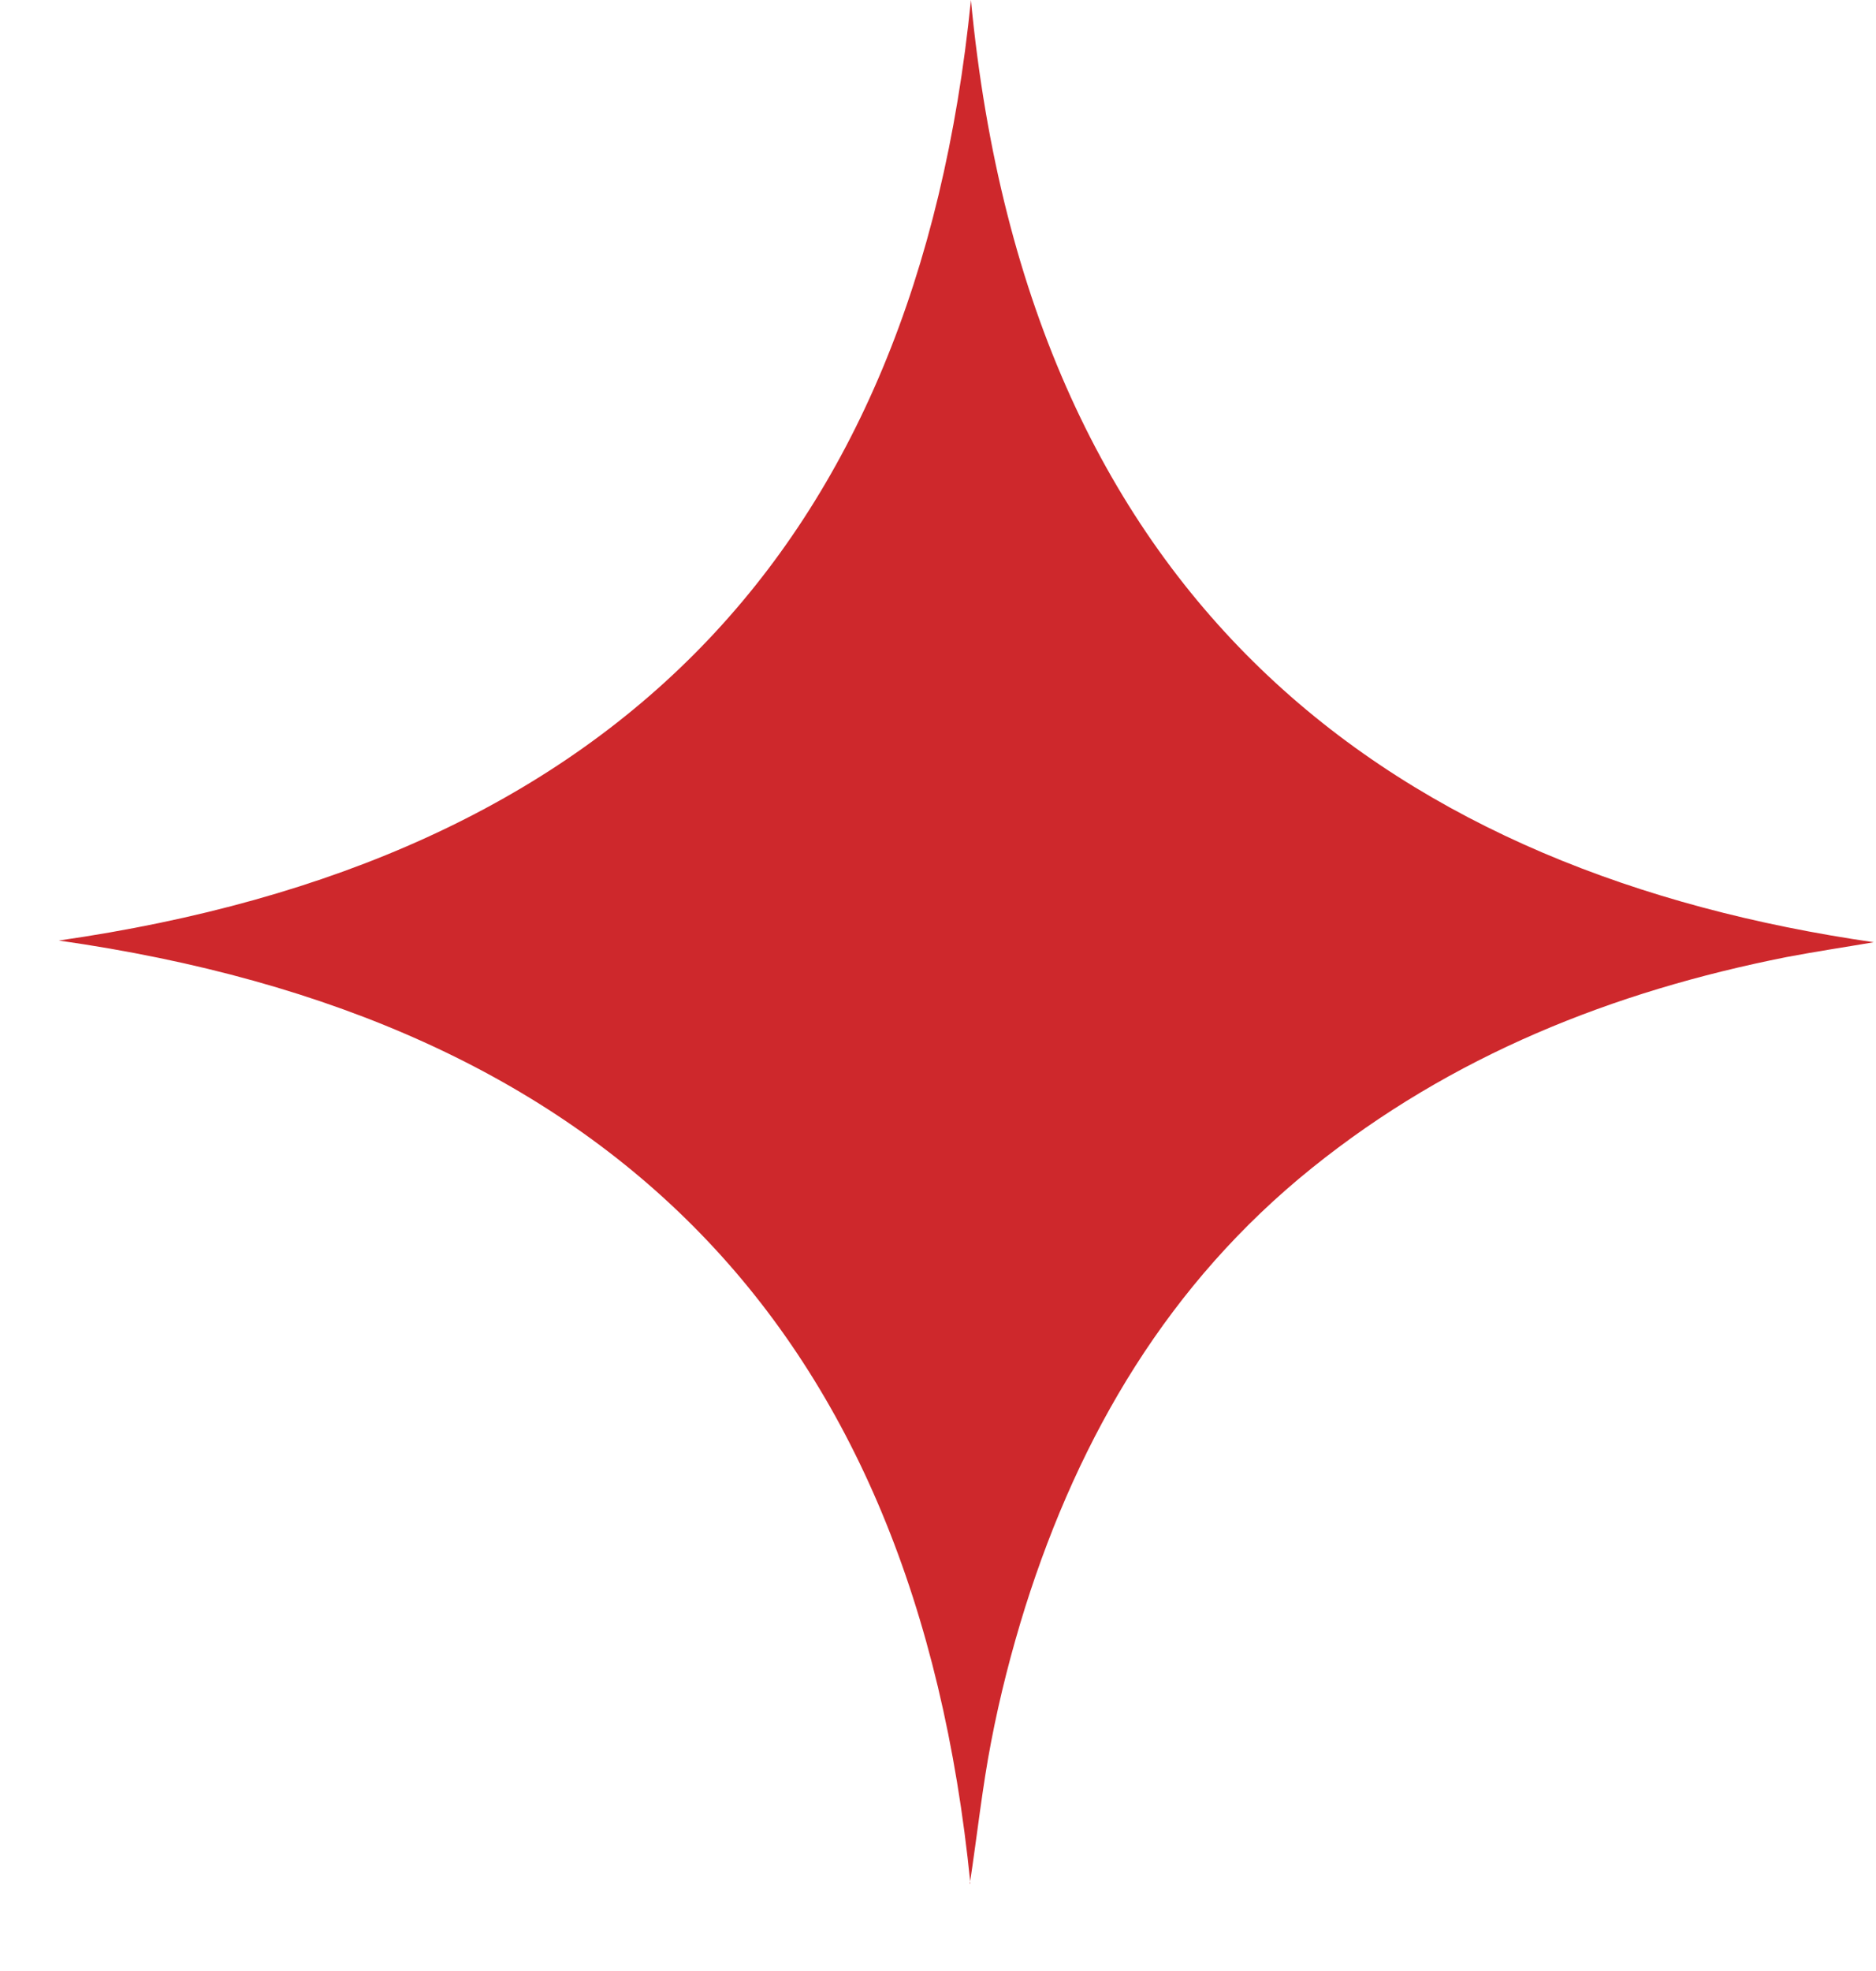
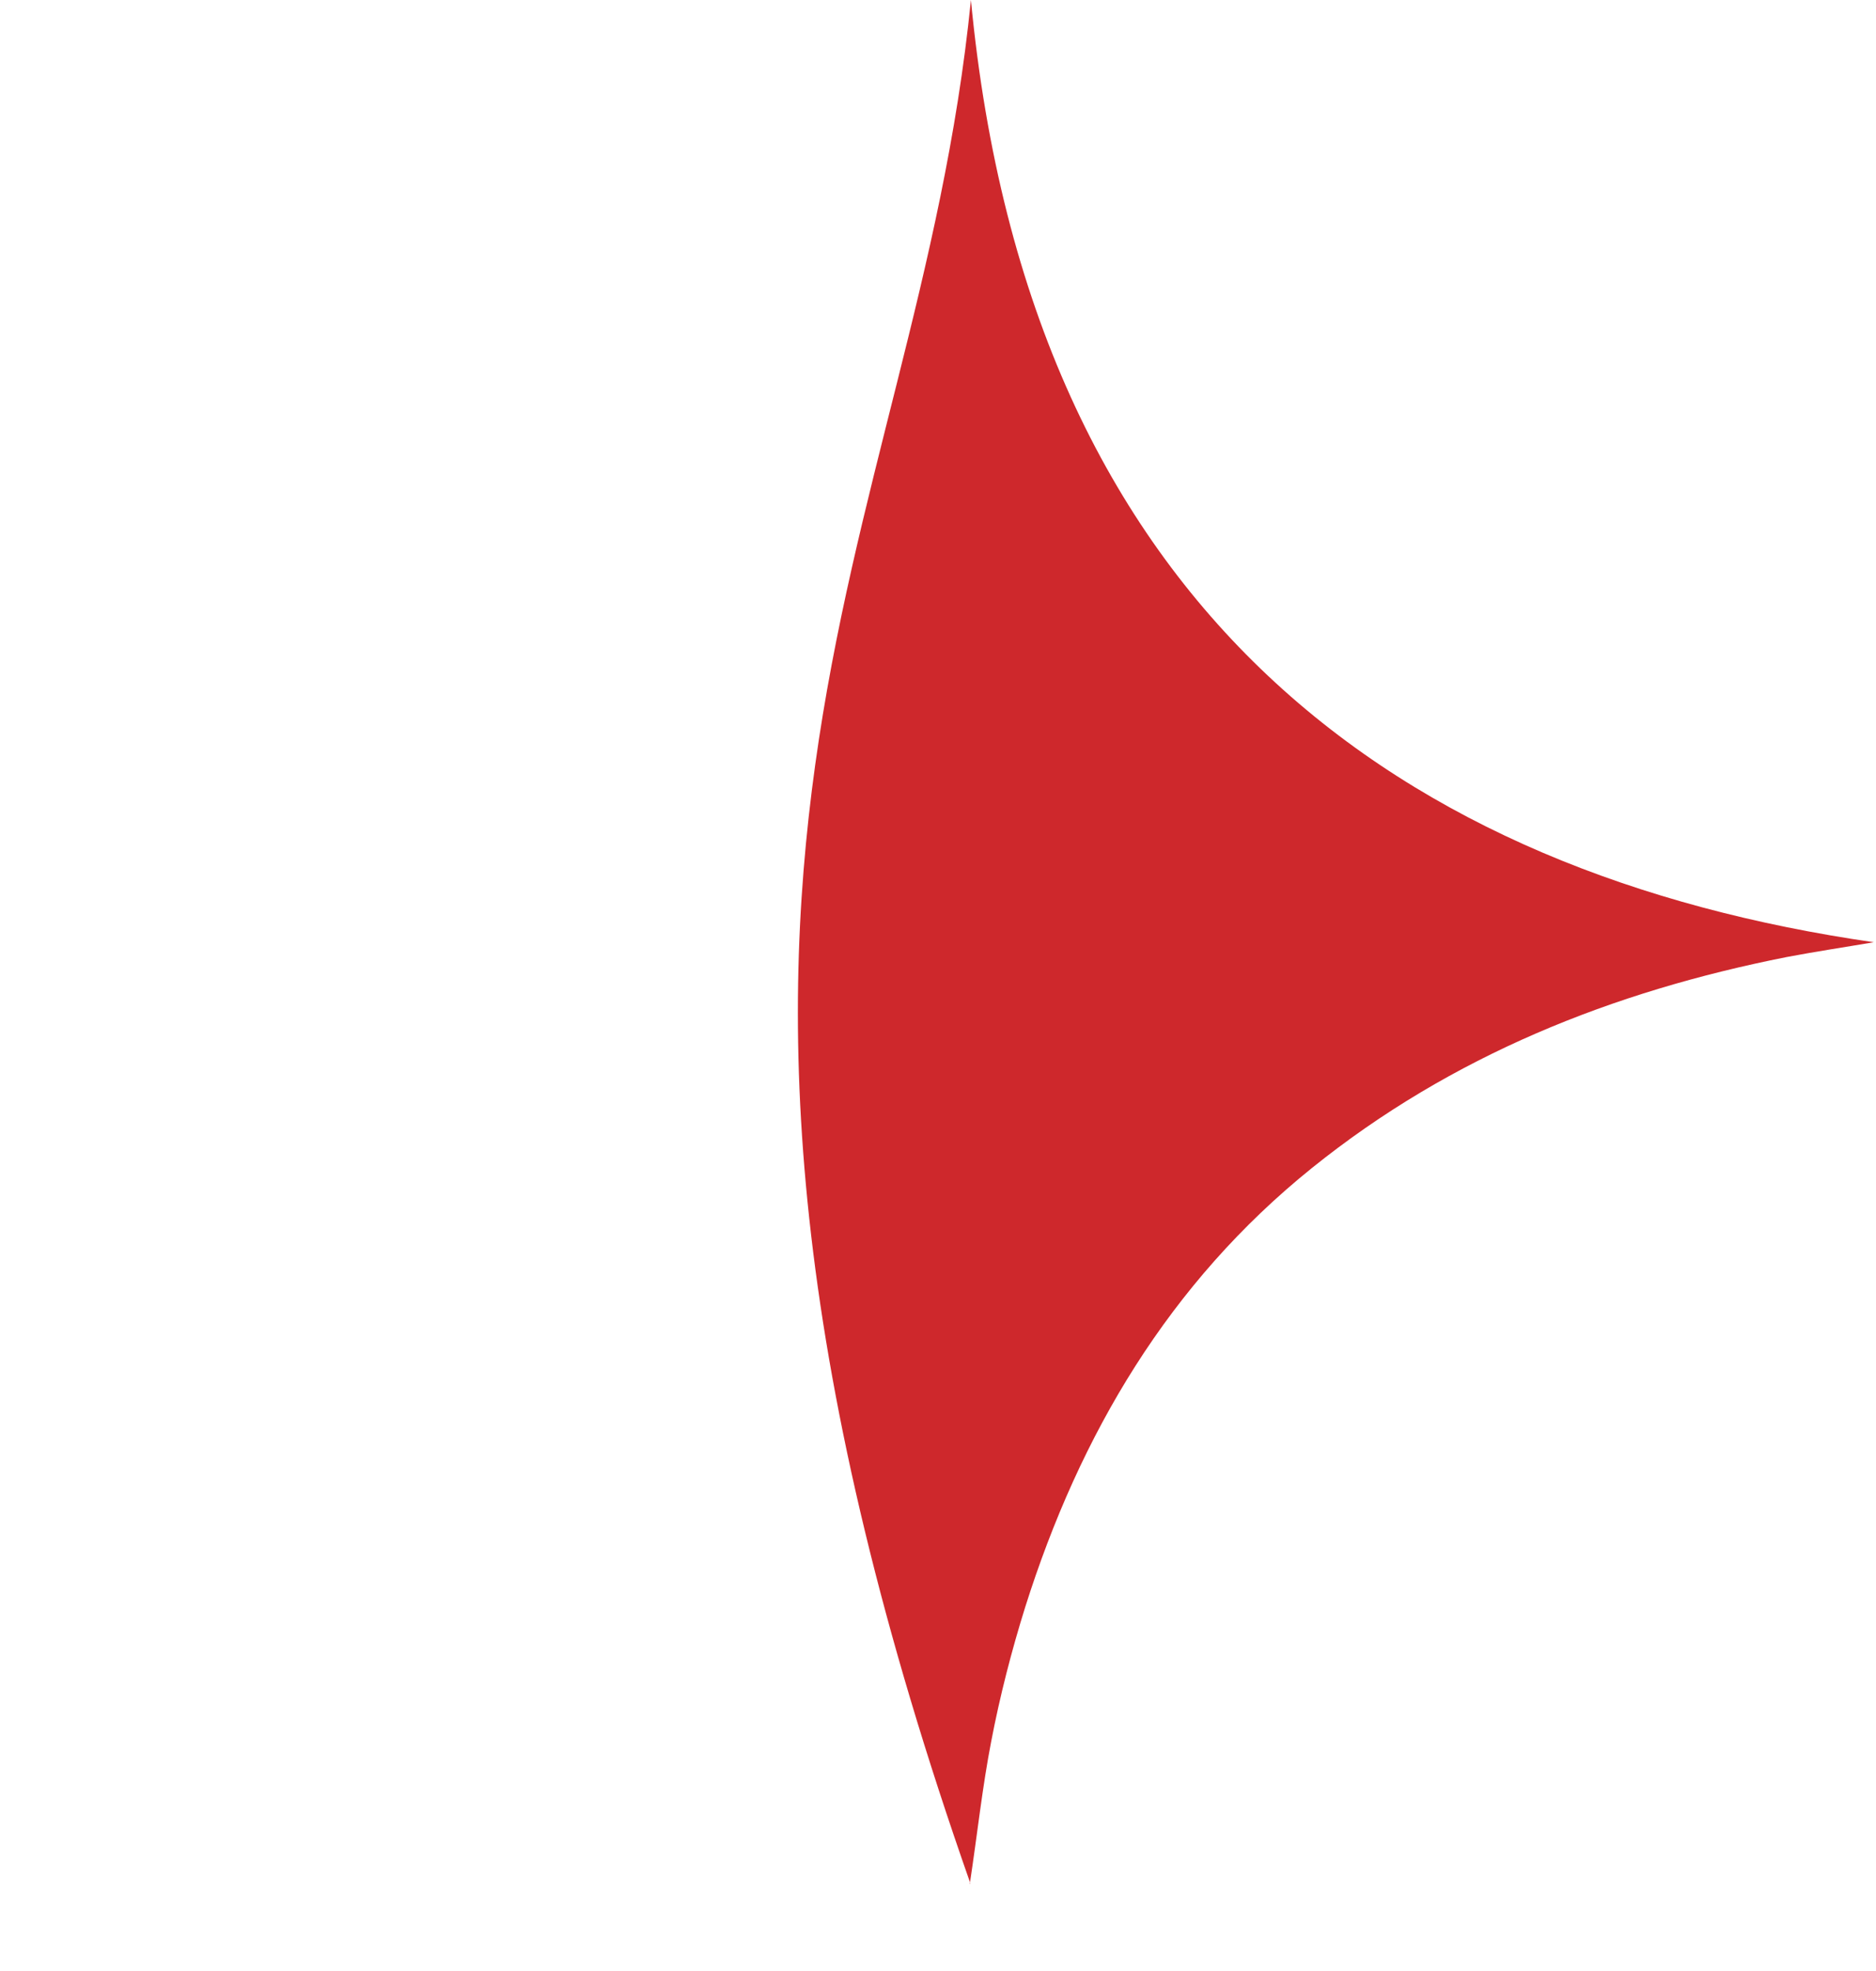
<svg xmlns="http://www.w3.org/2000/svg" width="20" height="21" viewBox="0 0 20 21" fill="none">
-   <path d="M10.345 20.066C9.755 14.16 6.499 10.856 0.627 10.021C6.516 9.175 9.761 5.866 10.351 0C10.975 6.543 14.968 9.315 19.976 10.039C19.666 10.092 19.357 10.138 19.047 10.197C17.191 10.564 15.475 11.247 13.987 12.444C12.464 13.669 11.512 15.28 10.929 17.125C10.783 17.592 10.66 18.07 10.567 18.555C10.473 19.039 10.421 19.529 10.339 20.072L10.345 20.066Z" fill="#CE282C" />
+   <path d="M10.345 20.066C6.516 9.175 9.761 5.866 10.351 0C10.975 6.543 14.968 9.315 19.976 10.039C19.666 10.092 19.357 10.138 19.047 10.197C17.191 10.564 15.475 11.247 13.987 12.444C12.464 13.669 11.512 15.28 10.929 17.125C10.783 17.592 10.66 18.07 10.567 18.555C10.473 19.039 10.421 19.529 10.339 20.072L10.345 20.066Z" fill="#CE282C" />
</svg>